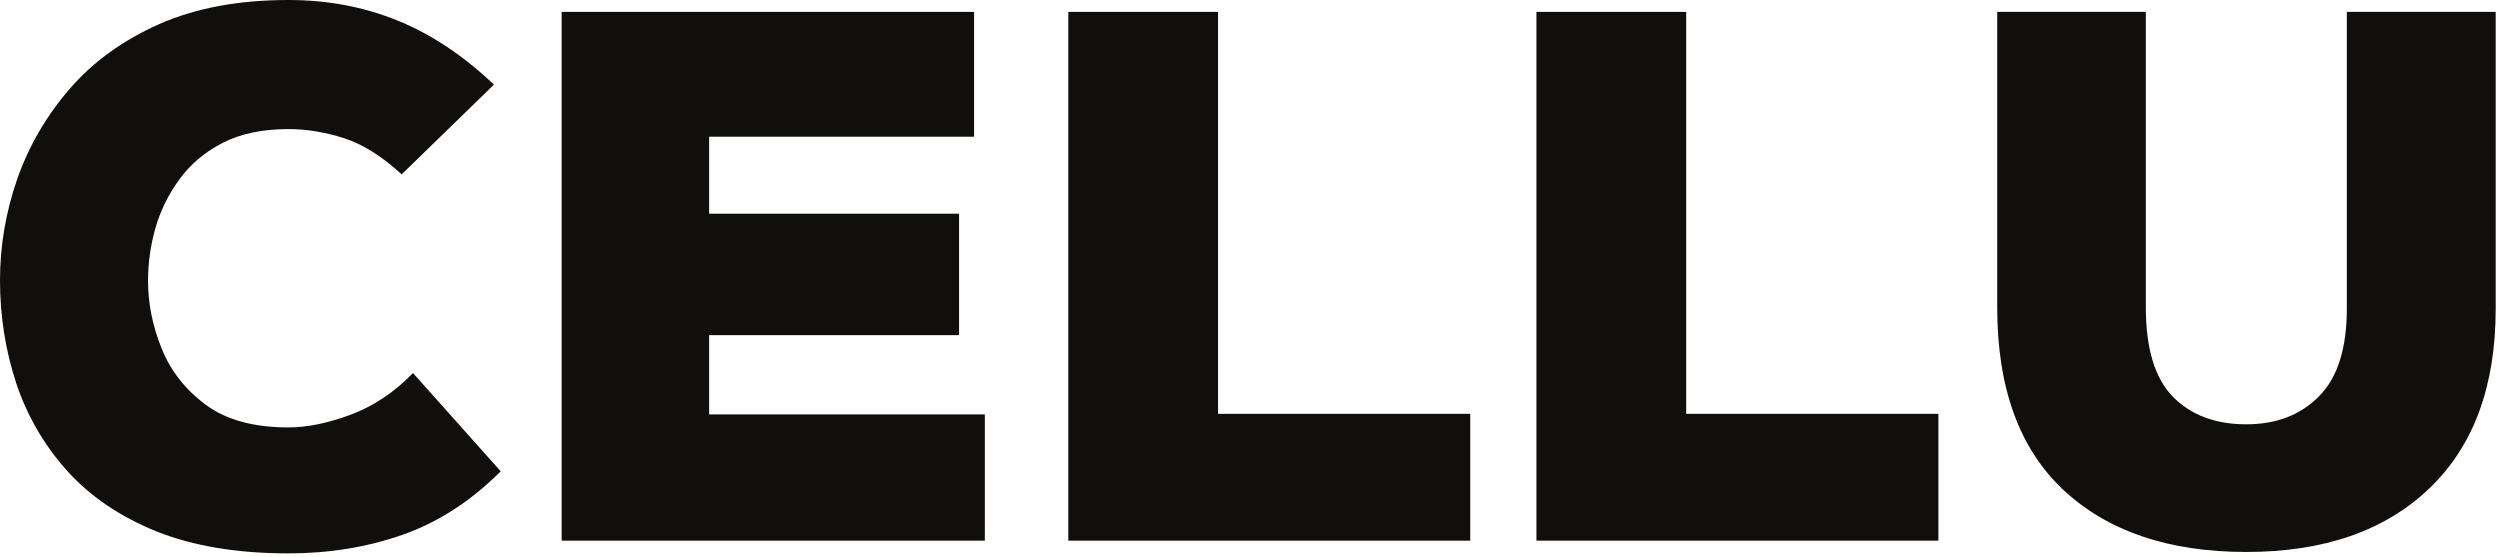
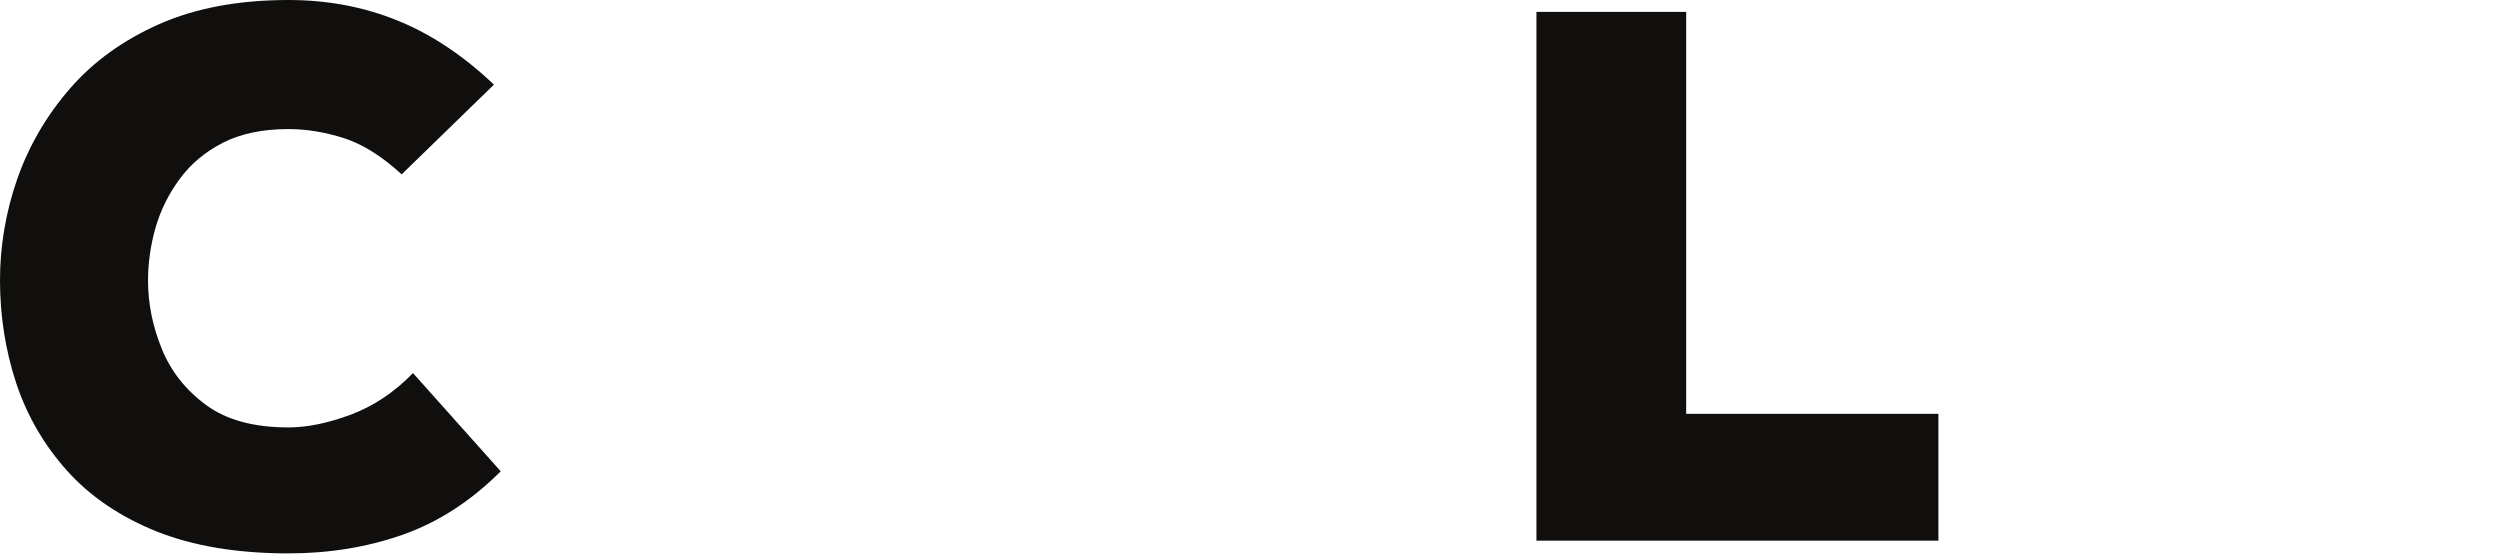
<svg xmlns="http://www.w3.org/2000/svg" fill="none" viewBox="0 0 184 41" height="41" width="184">
  <path fill="#100F0D" d="M21.229 40.729C17.448 40.729 14.208 40.188 11.5 39.104C8.802 38.01 6.609 36.516 4.917 34.625C3.234 32.74 1.99 30.594 1.188 28.188C0.396 25.771 0 23.25 0 20.625C0 18.099 0.422 15.615 1.271 13.167C2.13 10.724 3.422 8.51 5.146 6.521C6.865 4.536 9.062 2.953 11.729 1.771C14.396 0.594 17.562 0 21.229 0C24.088 0 26.755 0.5 29.229 1.5C31.713 2.5 34.089 4.078 36.354 6.229L29.562 12.833C28.115 11.5 26.698 10.615 25.312 10.167C23.922 9.724 22.562 9.5 21.229 9.5C19.338 9.5 17.734 9.833 16.417 10.5C15.109 11.167 14.047 12.057 13.229 13.167C12.406 14.281 11.812 15.49 11.438 16.792C11.073 18.083 10.896 19.375 10.896 20.667C10.896 22.333 11.229 23.995 11.896 25.646C12.562 27.302 13.646 28.682 15.146 29.792C16.646 30.906 18.672 31.458 21.229 31.458C22.604 31.458 24.13 31.146 25.812 30.521C27.505 29.885 29.031 28.865 30.396 27.458L36.854 34.688C34.672 36.87 32.271 38.427 29.646 39.354C27.031 40.271 24.229 40.729 21.229 40.729Z" />
-   <path fill="#100F0D" d="M41.338 39.792V0.875H71.692V10.062H52.192V15.729H70.588V24.667H52.192V30.5H72.484V39.792H41.338Z" />
-   <path fill="#100F0D" d="M78.627 39.792V0.875H89.648V30.458H108.211V39.792H78.627Z" />
  <path fill="#100F0D" d="M113.082 39.792V0.875H124.103V30.458H142.666V39.792H113.082Z" />
-   <path fill="#100F0D" d="M165.329 40.625C159.62 40.625 155.131 39.104 151.87 36.062C148.62 33.021 146.995 28.542 146.995 22.625V0.875H157.933V22.625C157.933 25.656 158.6 27.849 159.933 29.208C161.266 30.557 163.063 31.229 165.329 31.229C167.521 31.229 169.297 30.552 170.662 29.188C172.037 27.812 172.725 25.662 172.725 22.729V0.875H183.683V22.729C183.683 28.438 182.047 32.849 178.787 35.958C175.521 39.073 171.037 40.625 165.329 40.625Z" />
</svg>